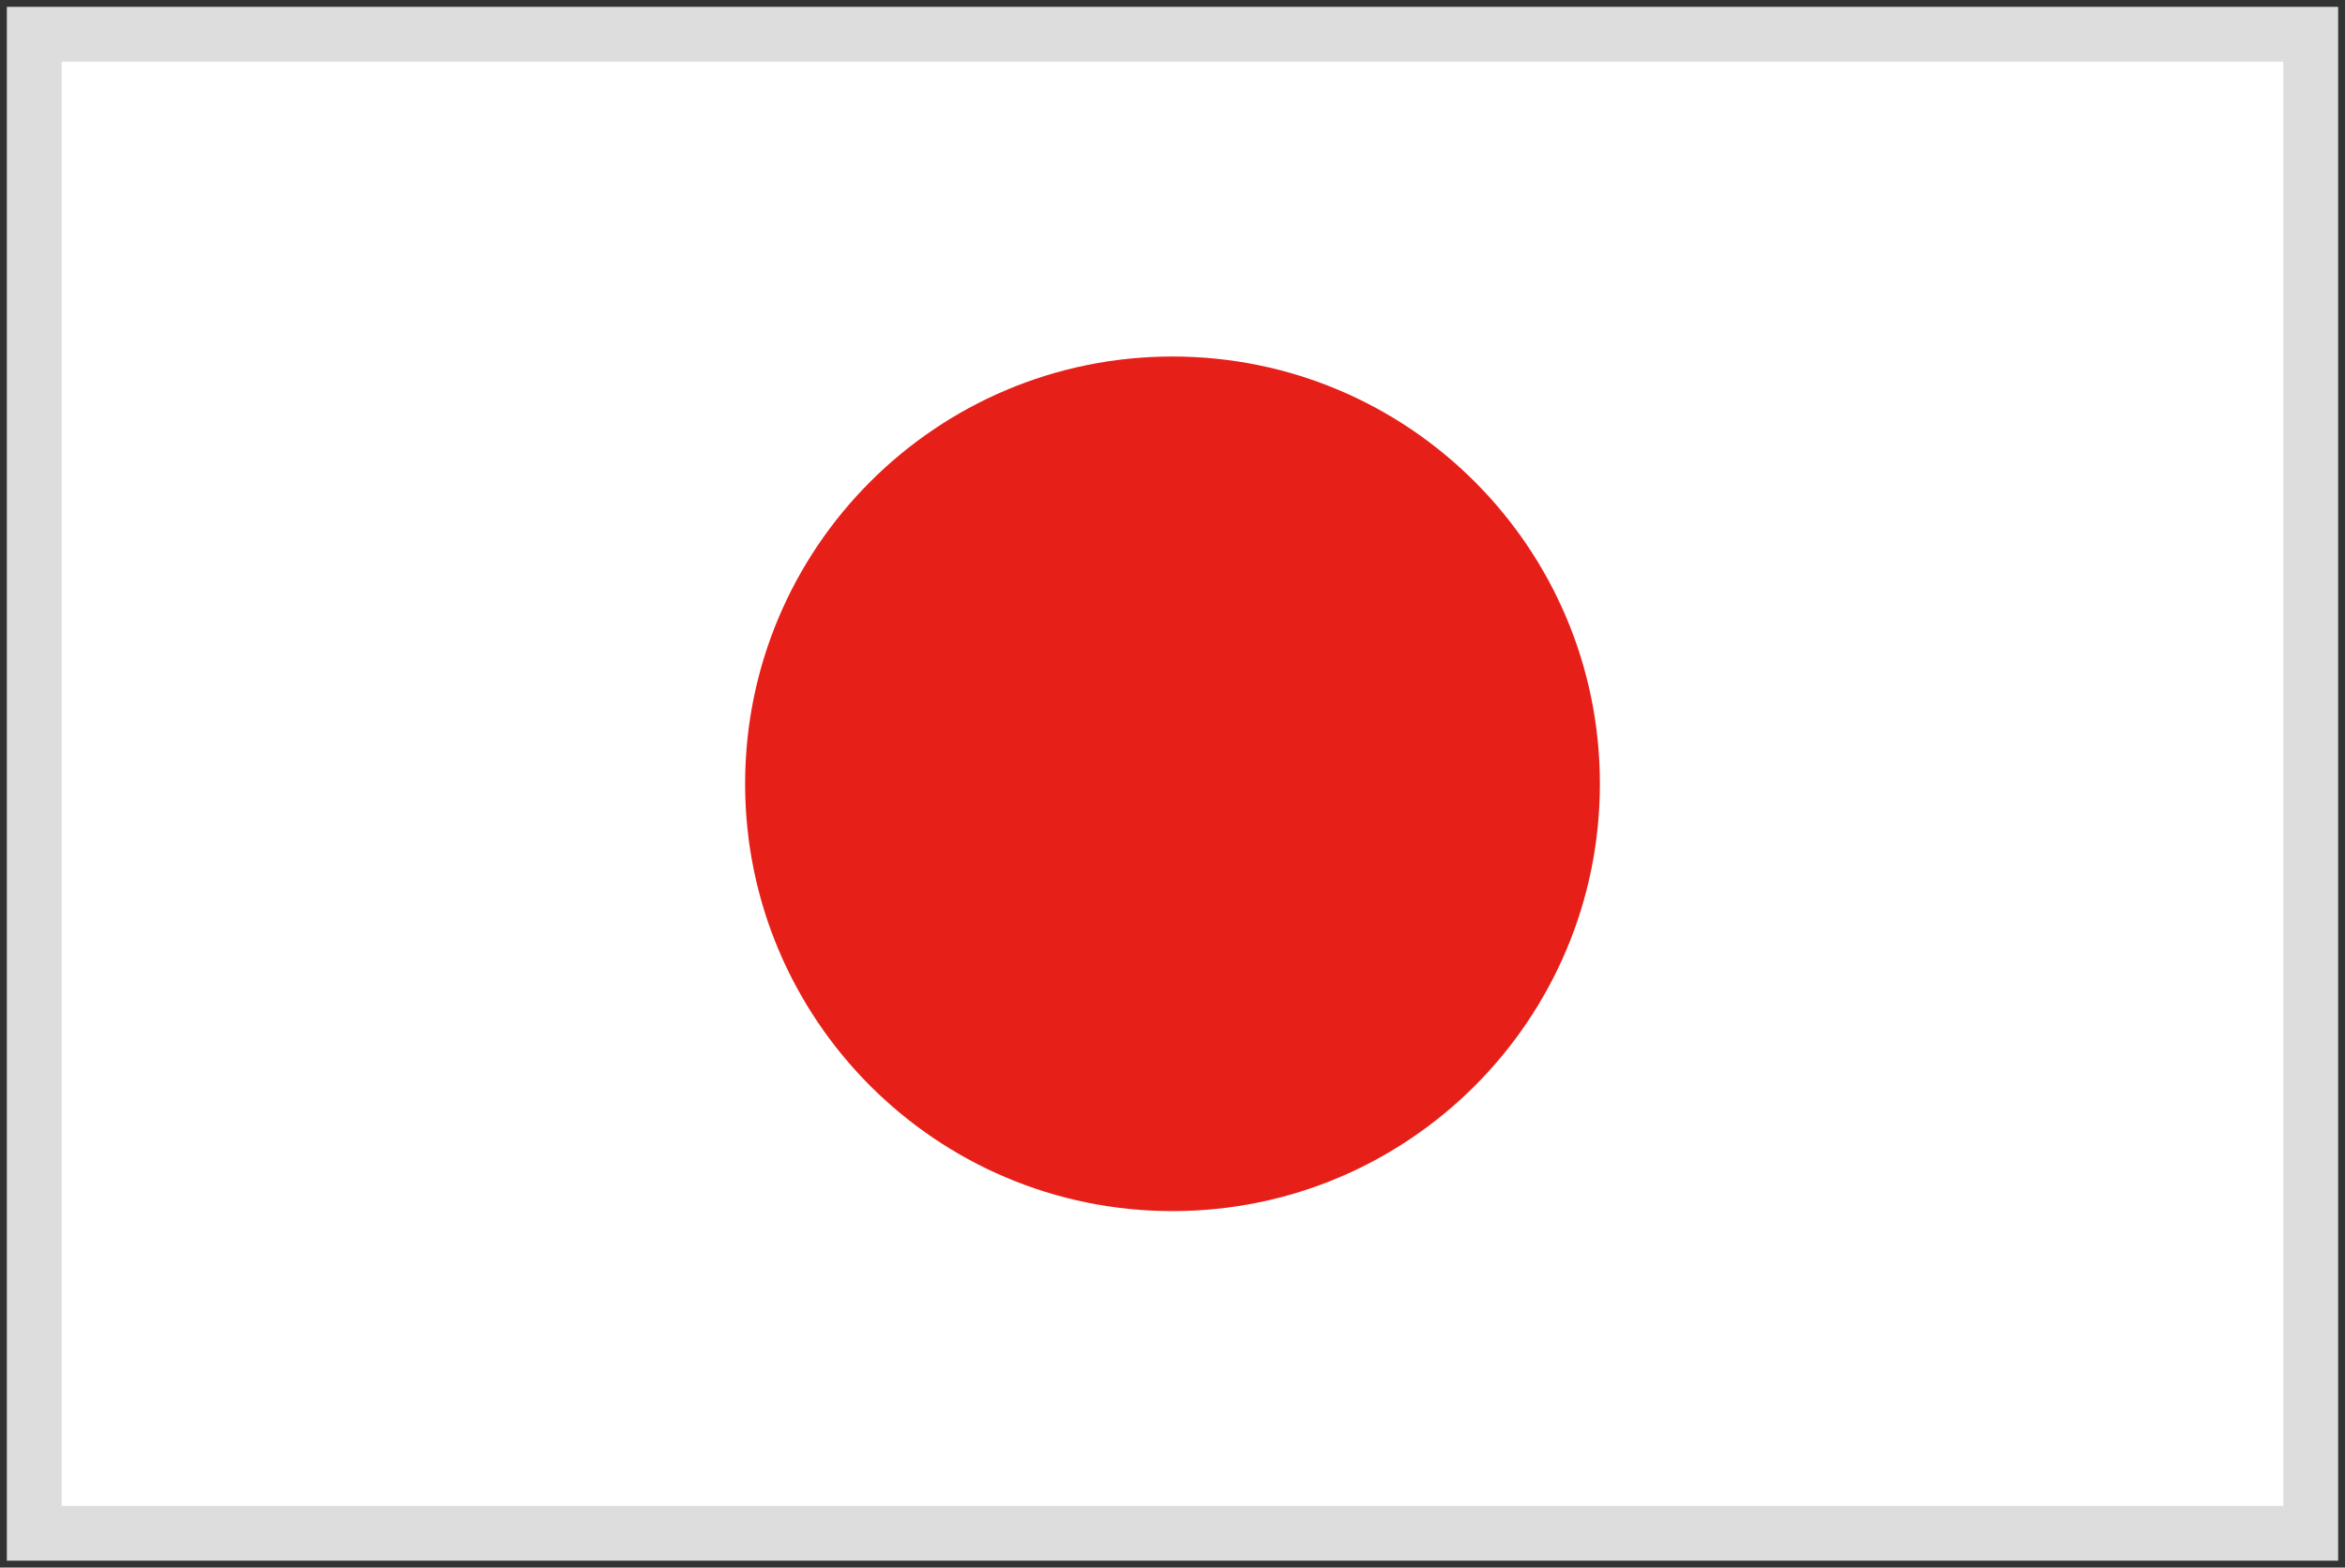
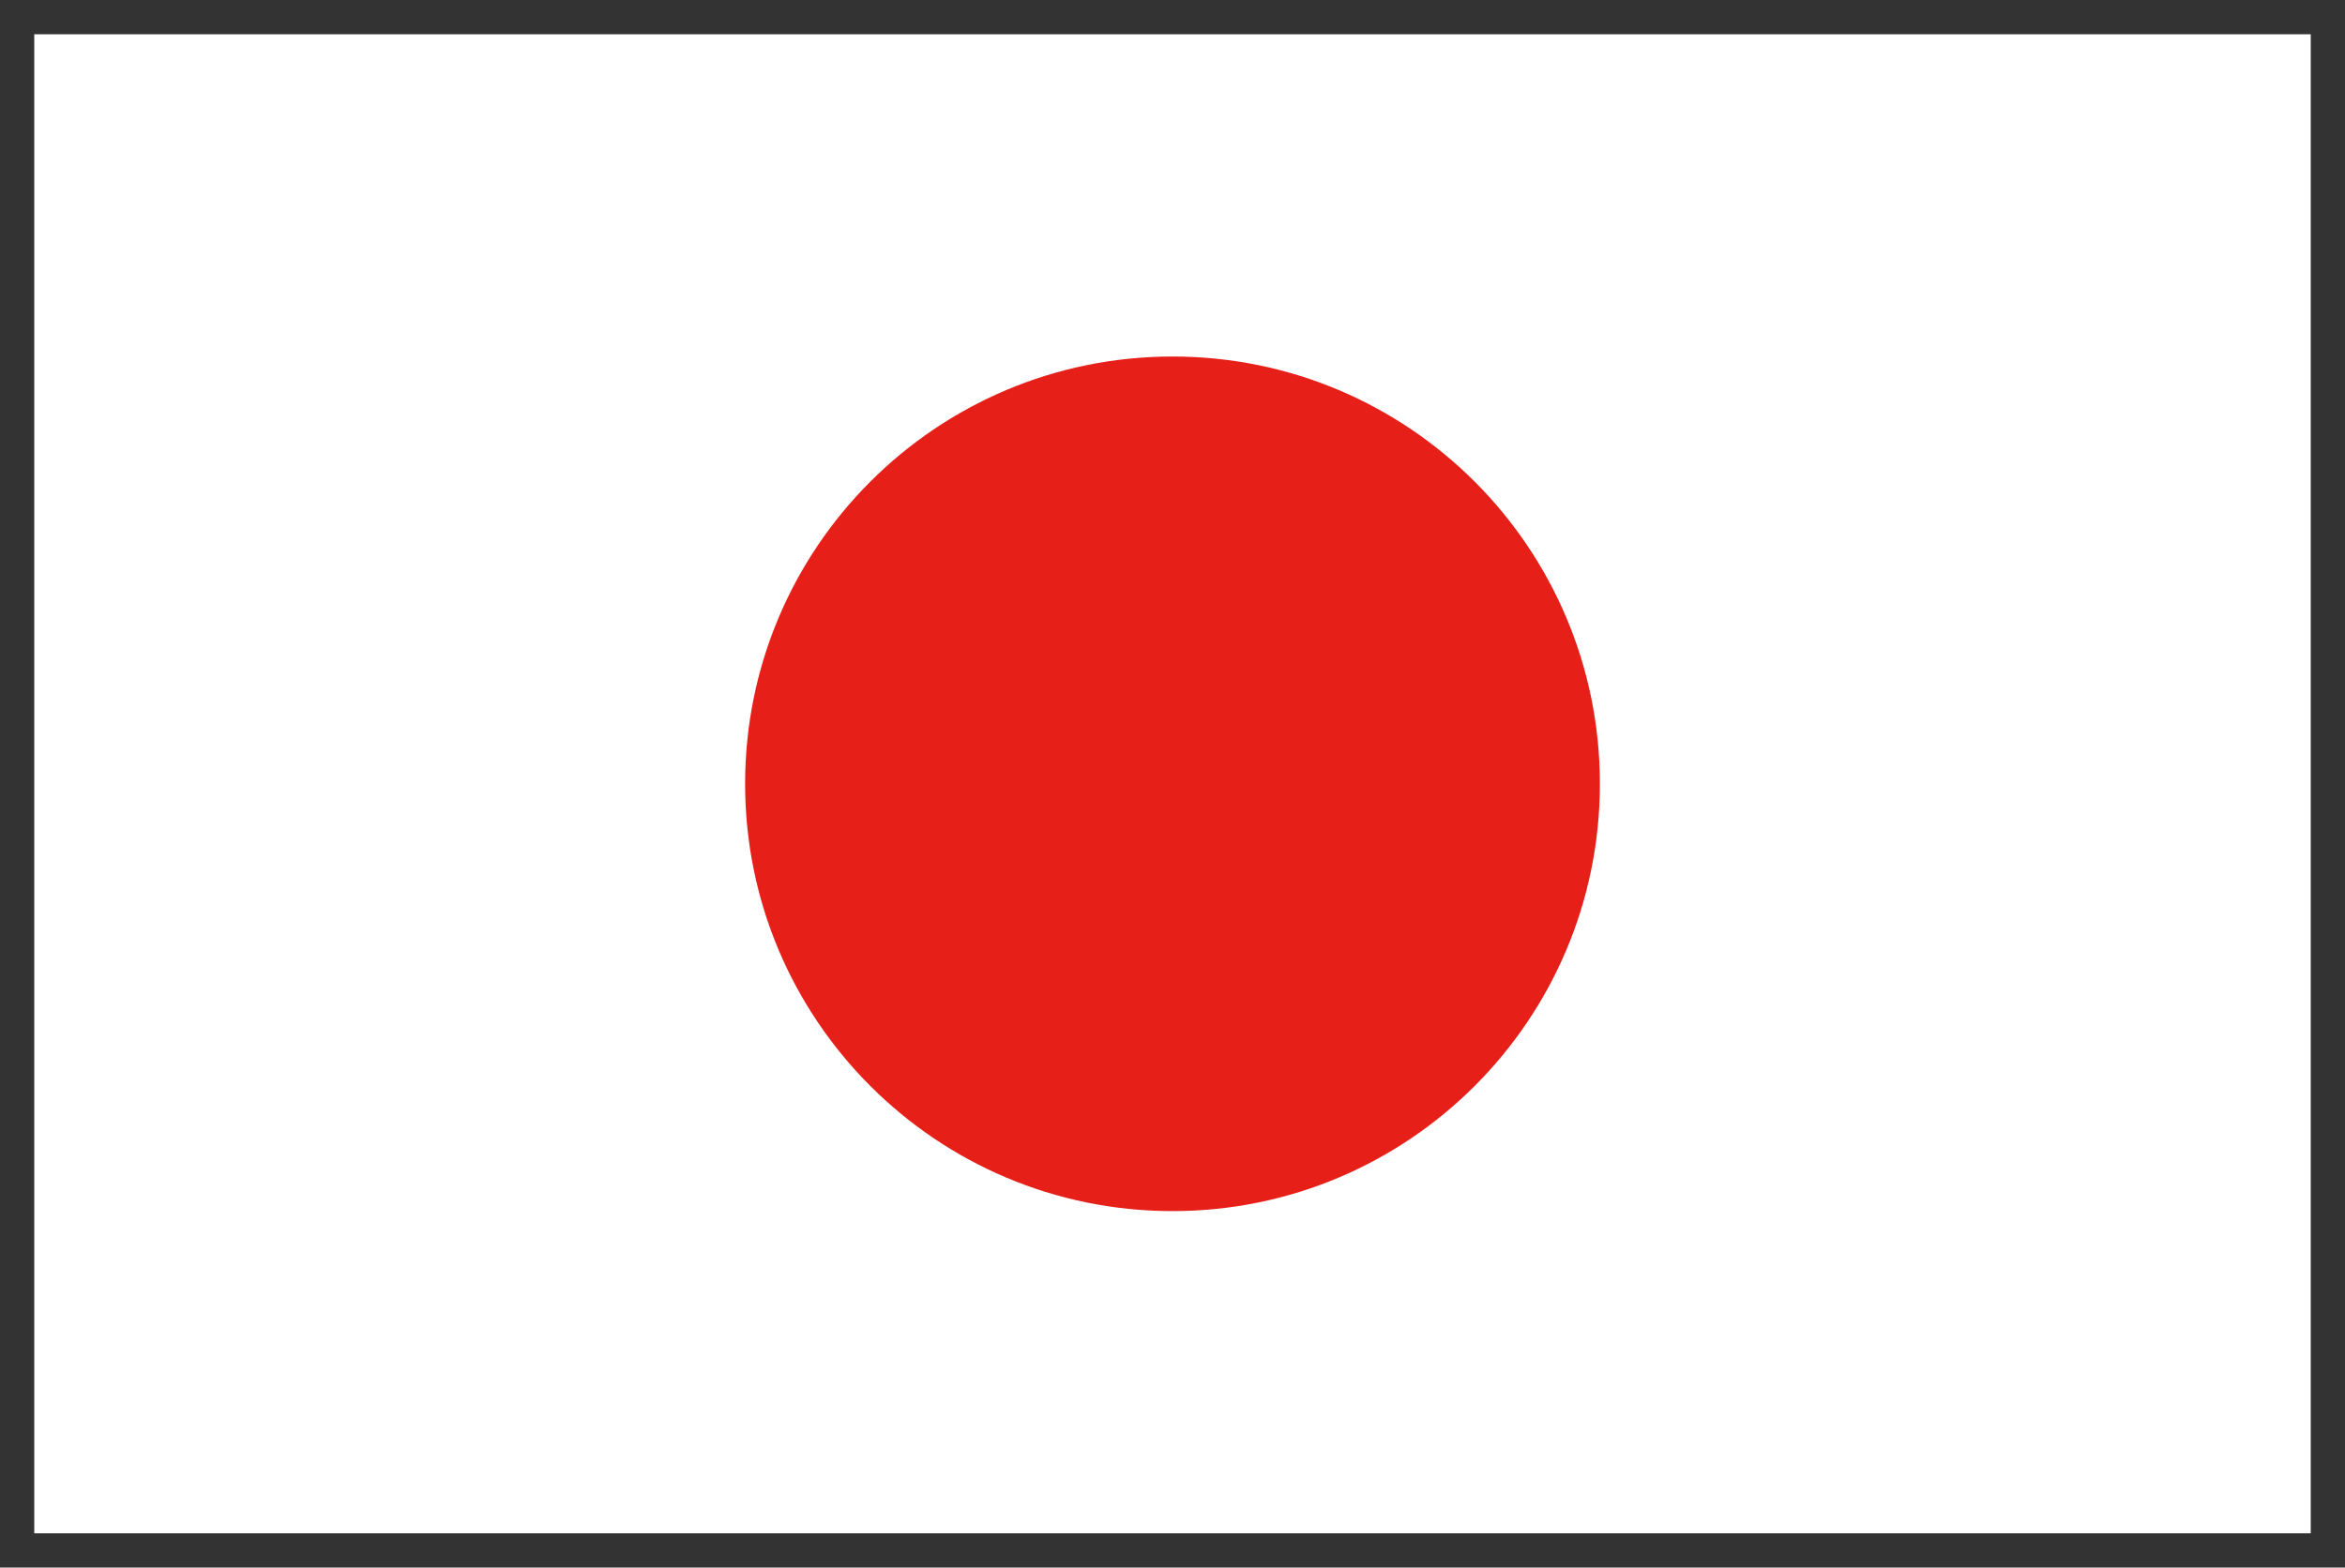
<svg xmlns="http://www.w3.org/2000/svg" id="a" viewBox="0 0 342.16 228.77">
  <rect x="0" y="0" width="342.16" height="228.77" fill="#333333" stroke="none" />
  <defs>
    <style>.c{fill:#ddd;}.d{fill:#fff;}.e{fill:#e71f19;}</style>
  </defs>
  <g id="b">
    <g>
      <rect class="d" x="5" y="5" width="332.16" height="218.77" />
-       <path class="c" d="M333.16,9V219.77H9V9H333.16m8-8H1V227.77H341.16V1h0Z" />
    </g>
    <path class="e" d="M233.44,114.39c0,34.44-27.92,62.36-62.36,62.36s-62.36-27.92-62.36-62.36,27.92-62.36,62.36-62.36,62.36,27.92,62.36,62.36Z" />
  </g>
</svg>